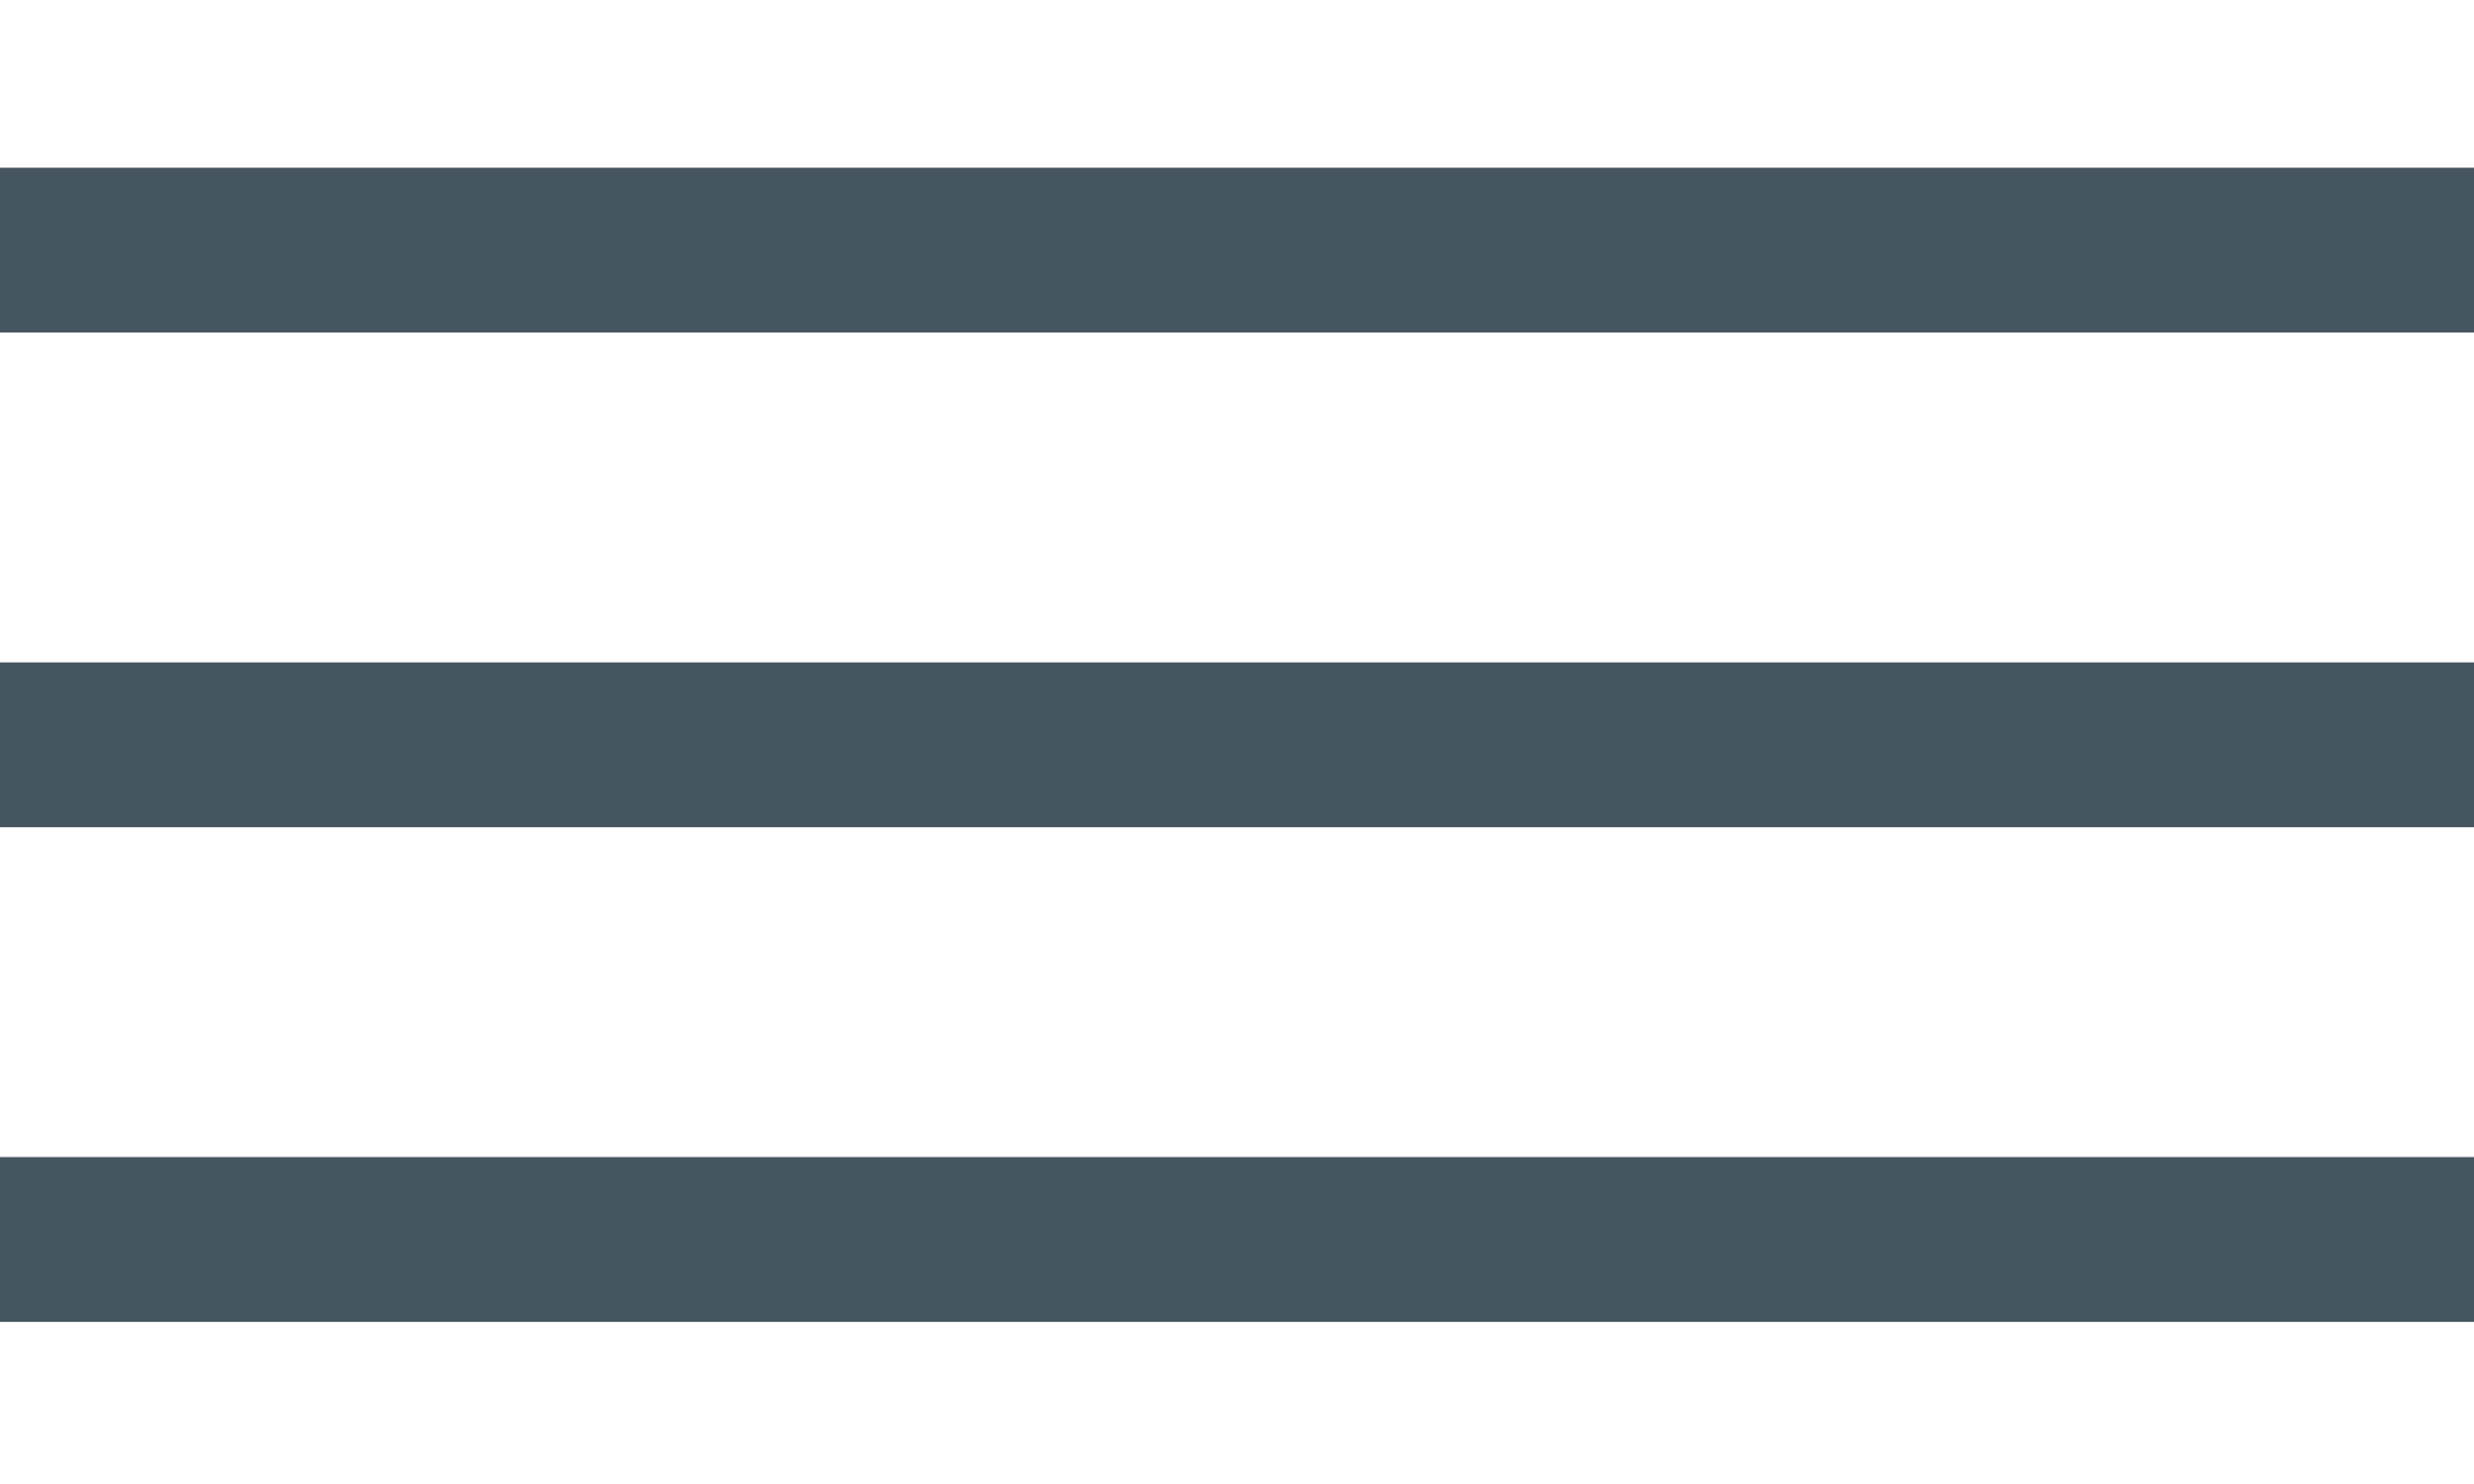
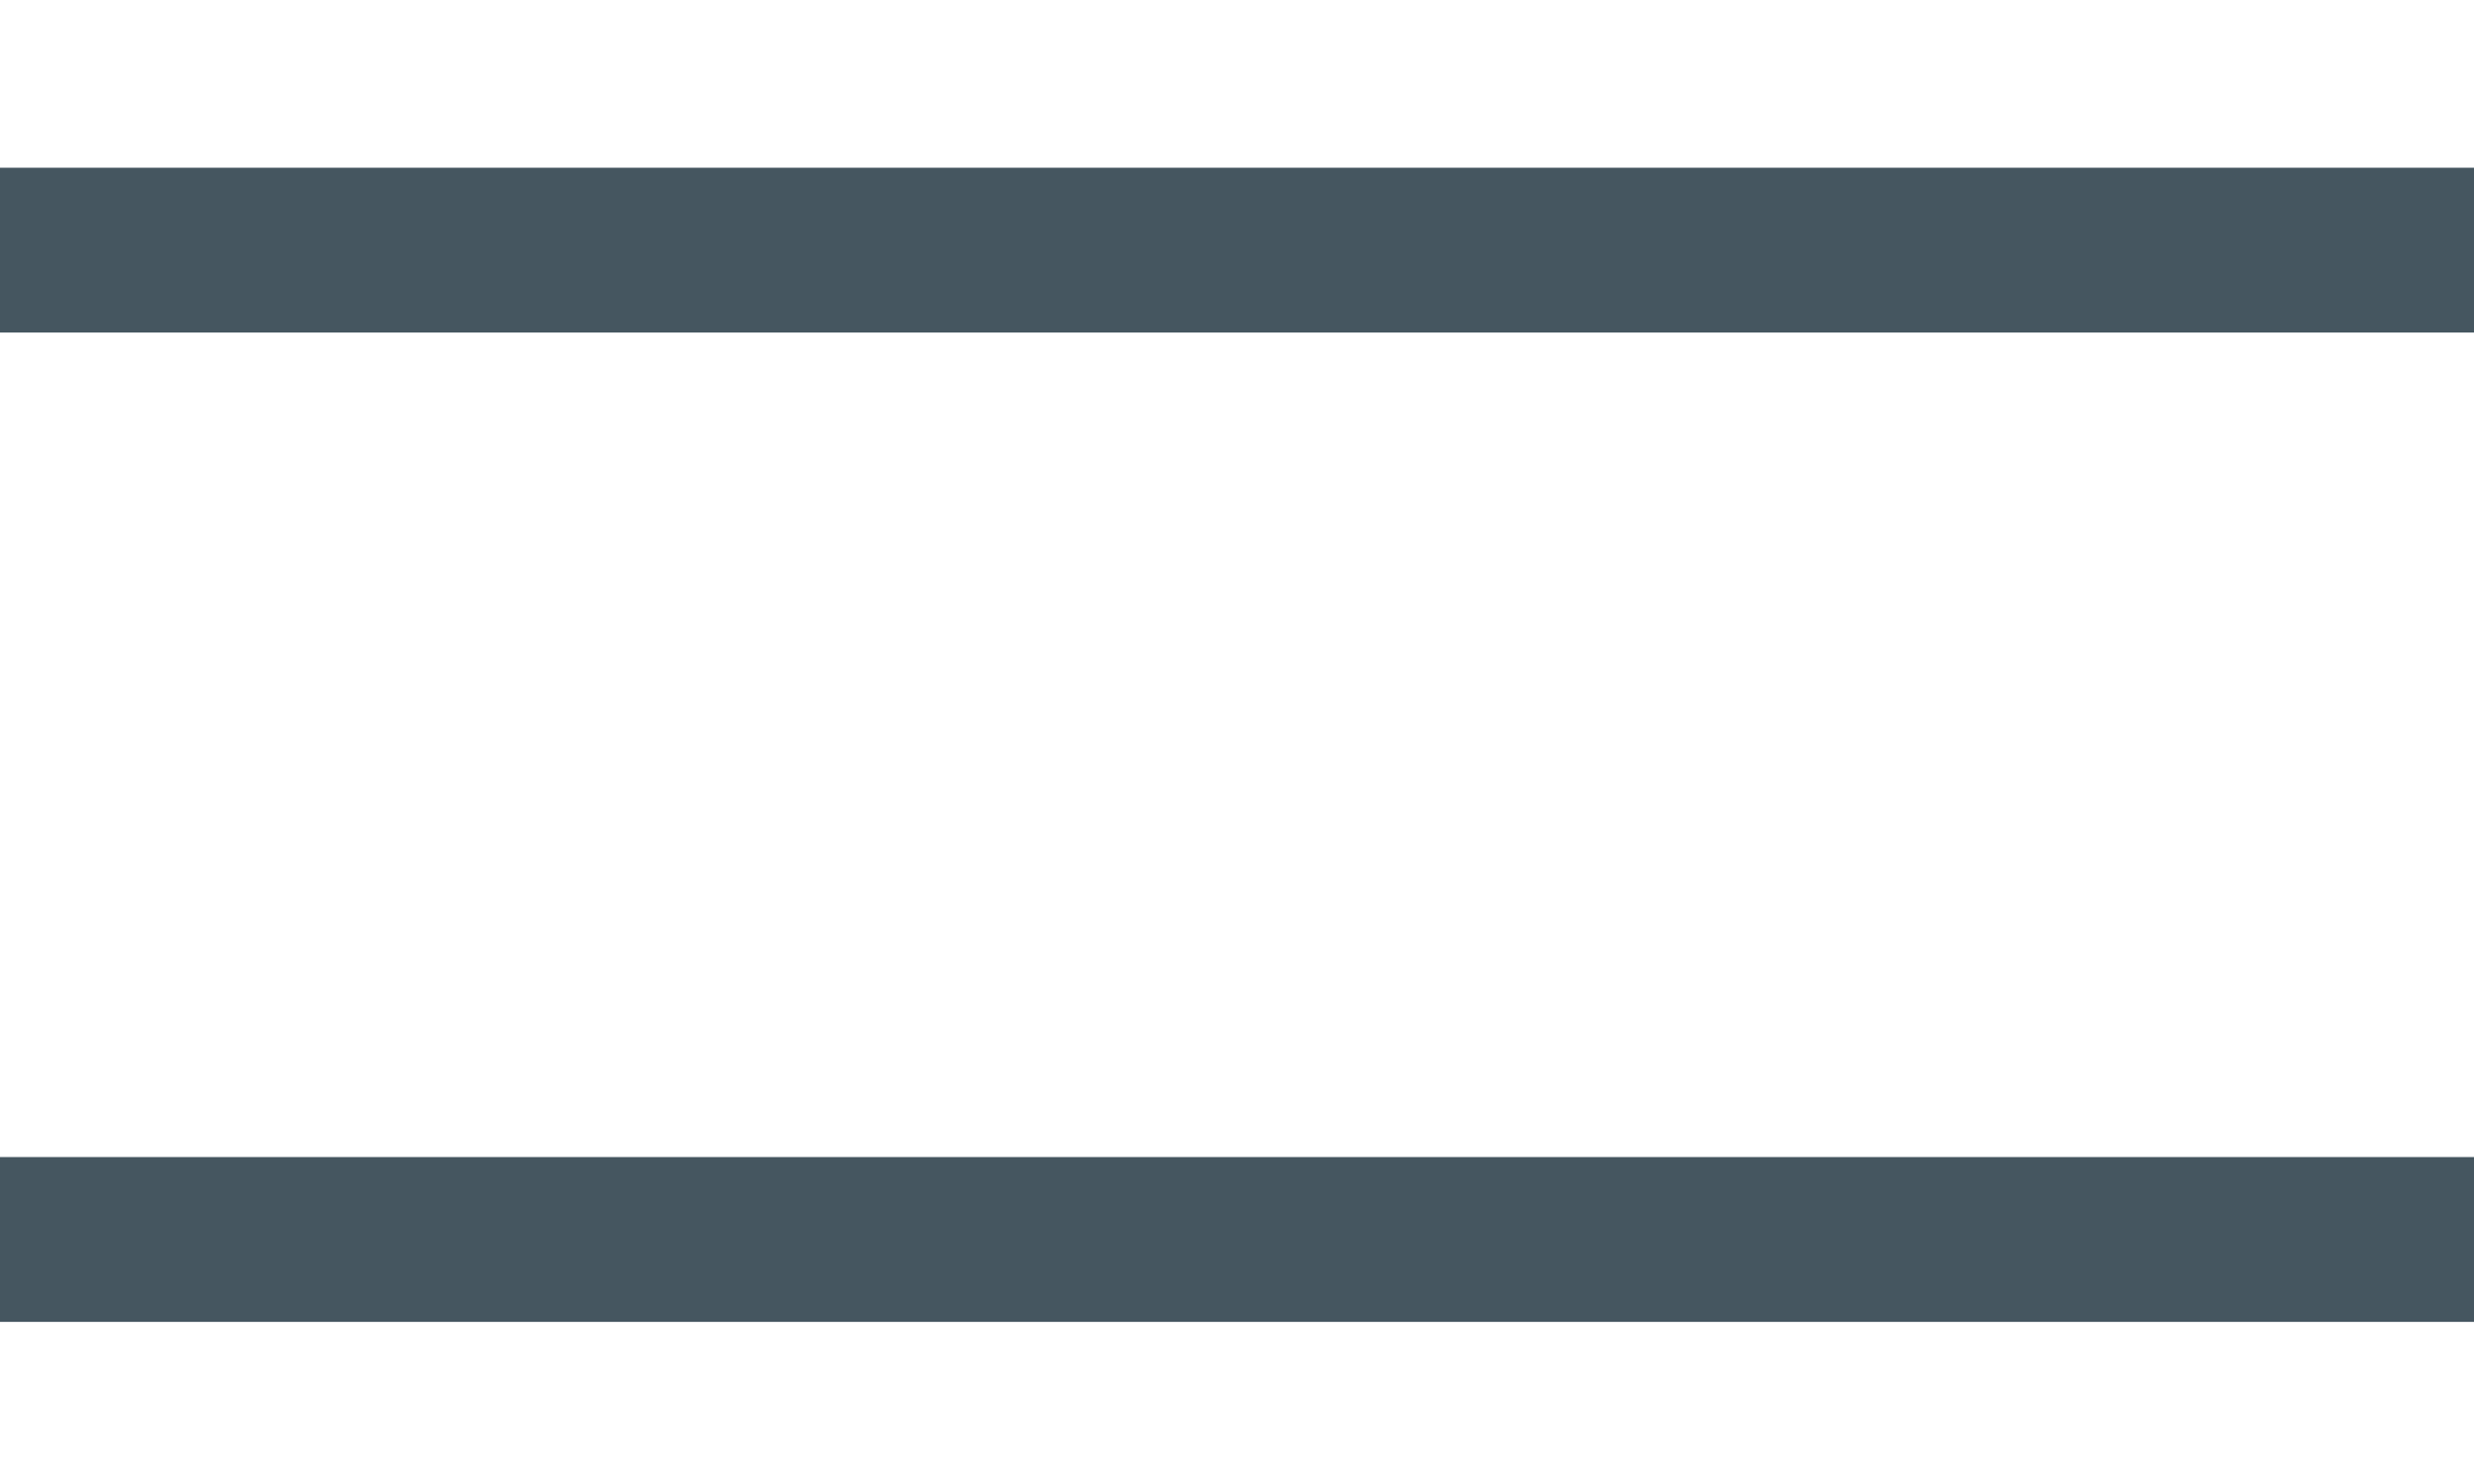
<svg xmlns="http://www.w3.org/2000/svg" width="100%" height="100%" viewBox="0 0 30 18" version="1.1" xml:space="preserve" style="fill-rule:evenodd;clip-rule:evenodd;stroke-linejoin:round;stroke-miterlimit:1.5;">
  <g>
    <path d="M0,3.034l30,0" style="fill:none;stroke:#455660;stroke-width:2px;" />
-     <path d="M0,9.034l30,0" style="fill:none;stroke:#455660;stroke-width:2px;" />
    <path d="M0,15.034l30,0" style="fill:none;stroke:#455660;stroke-width:2px;" />
  </g>
</svg>